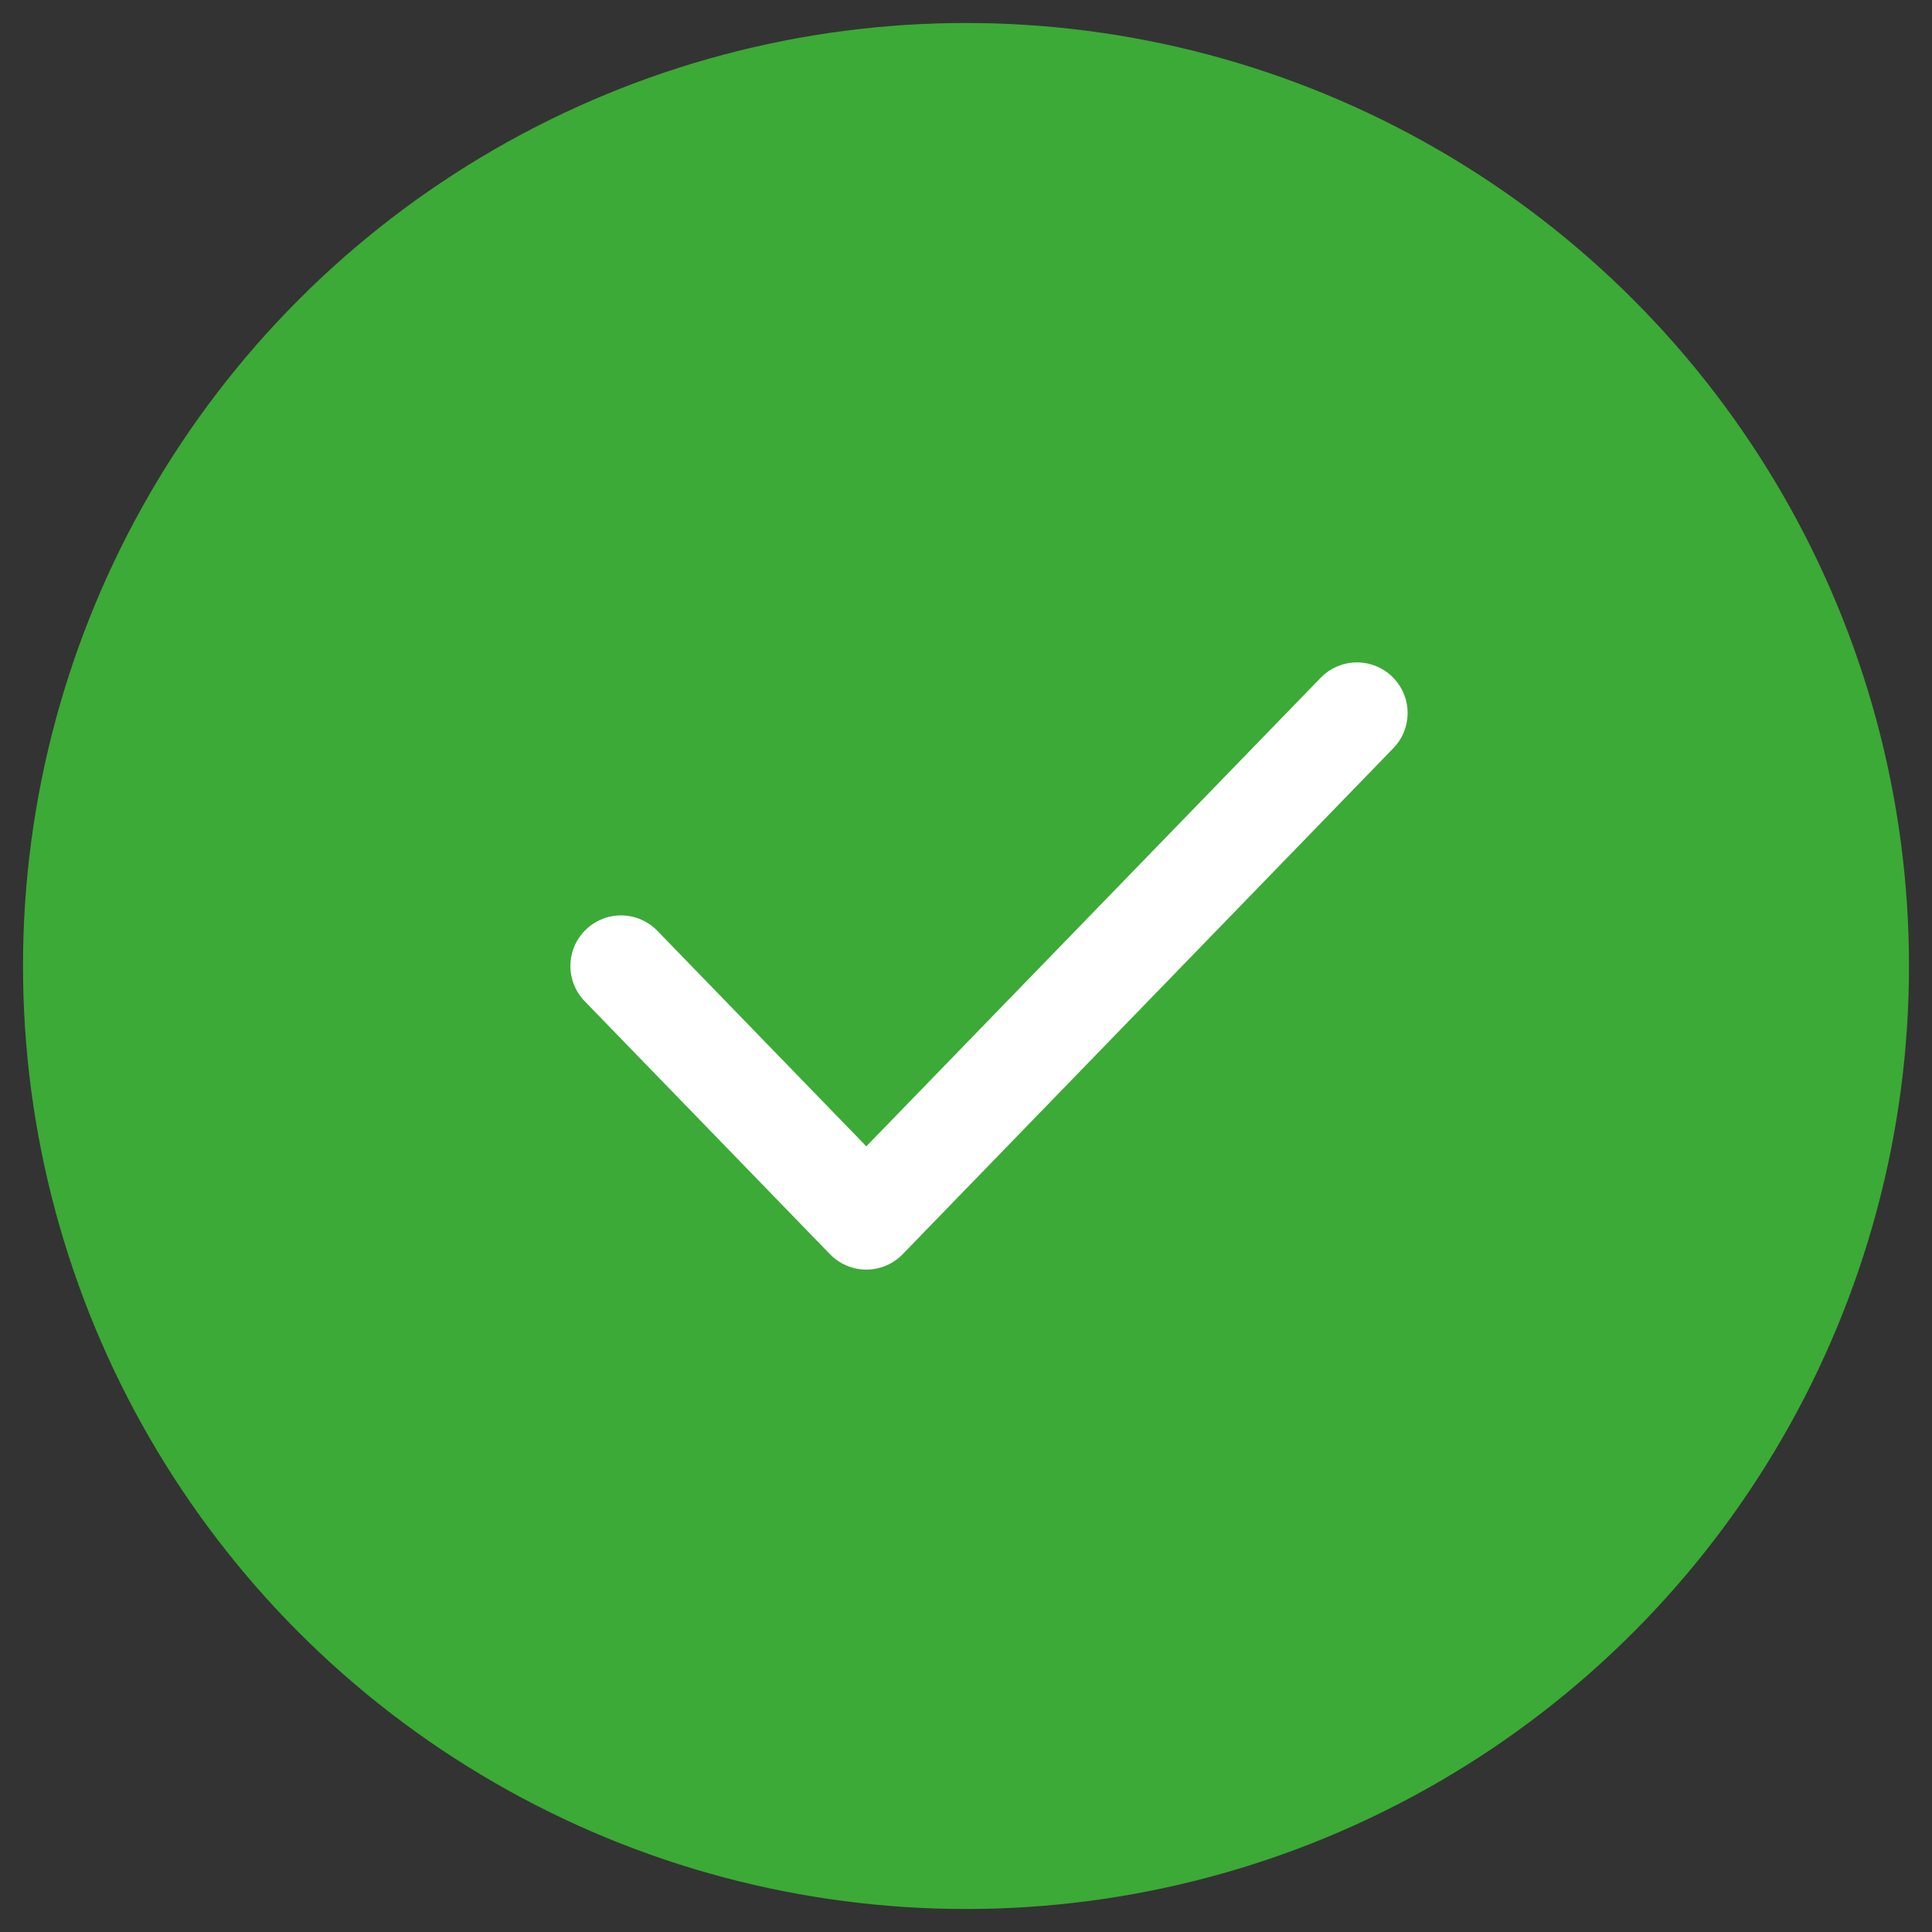
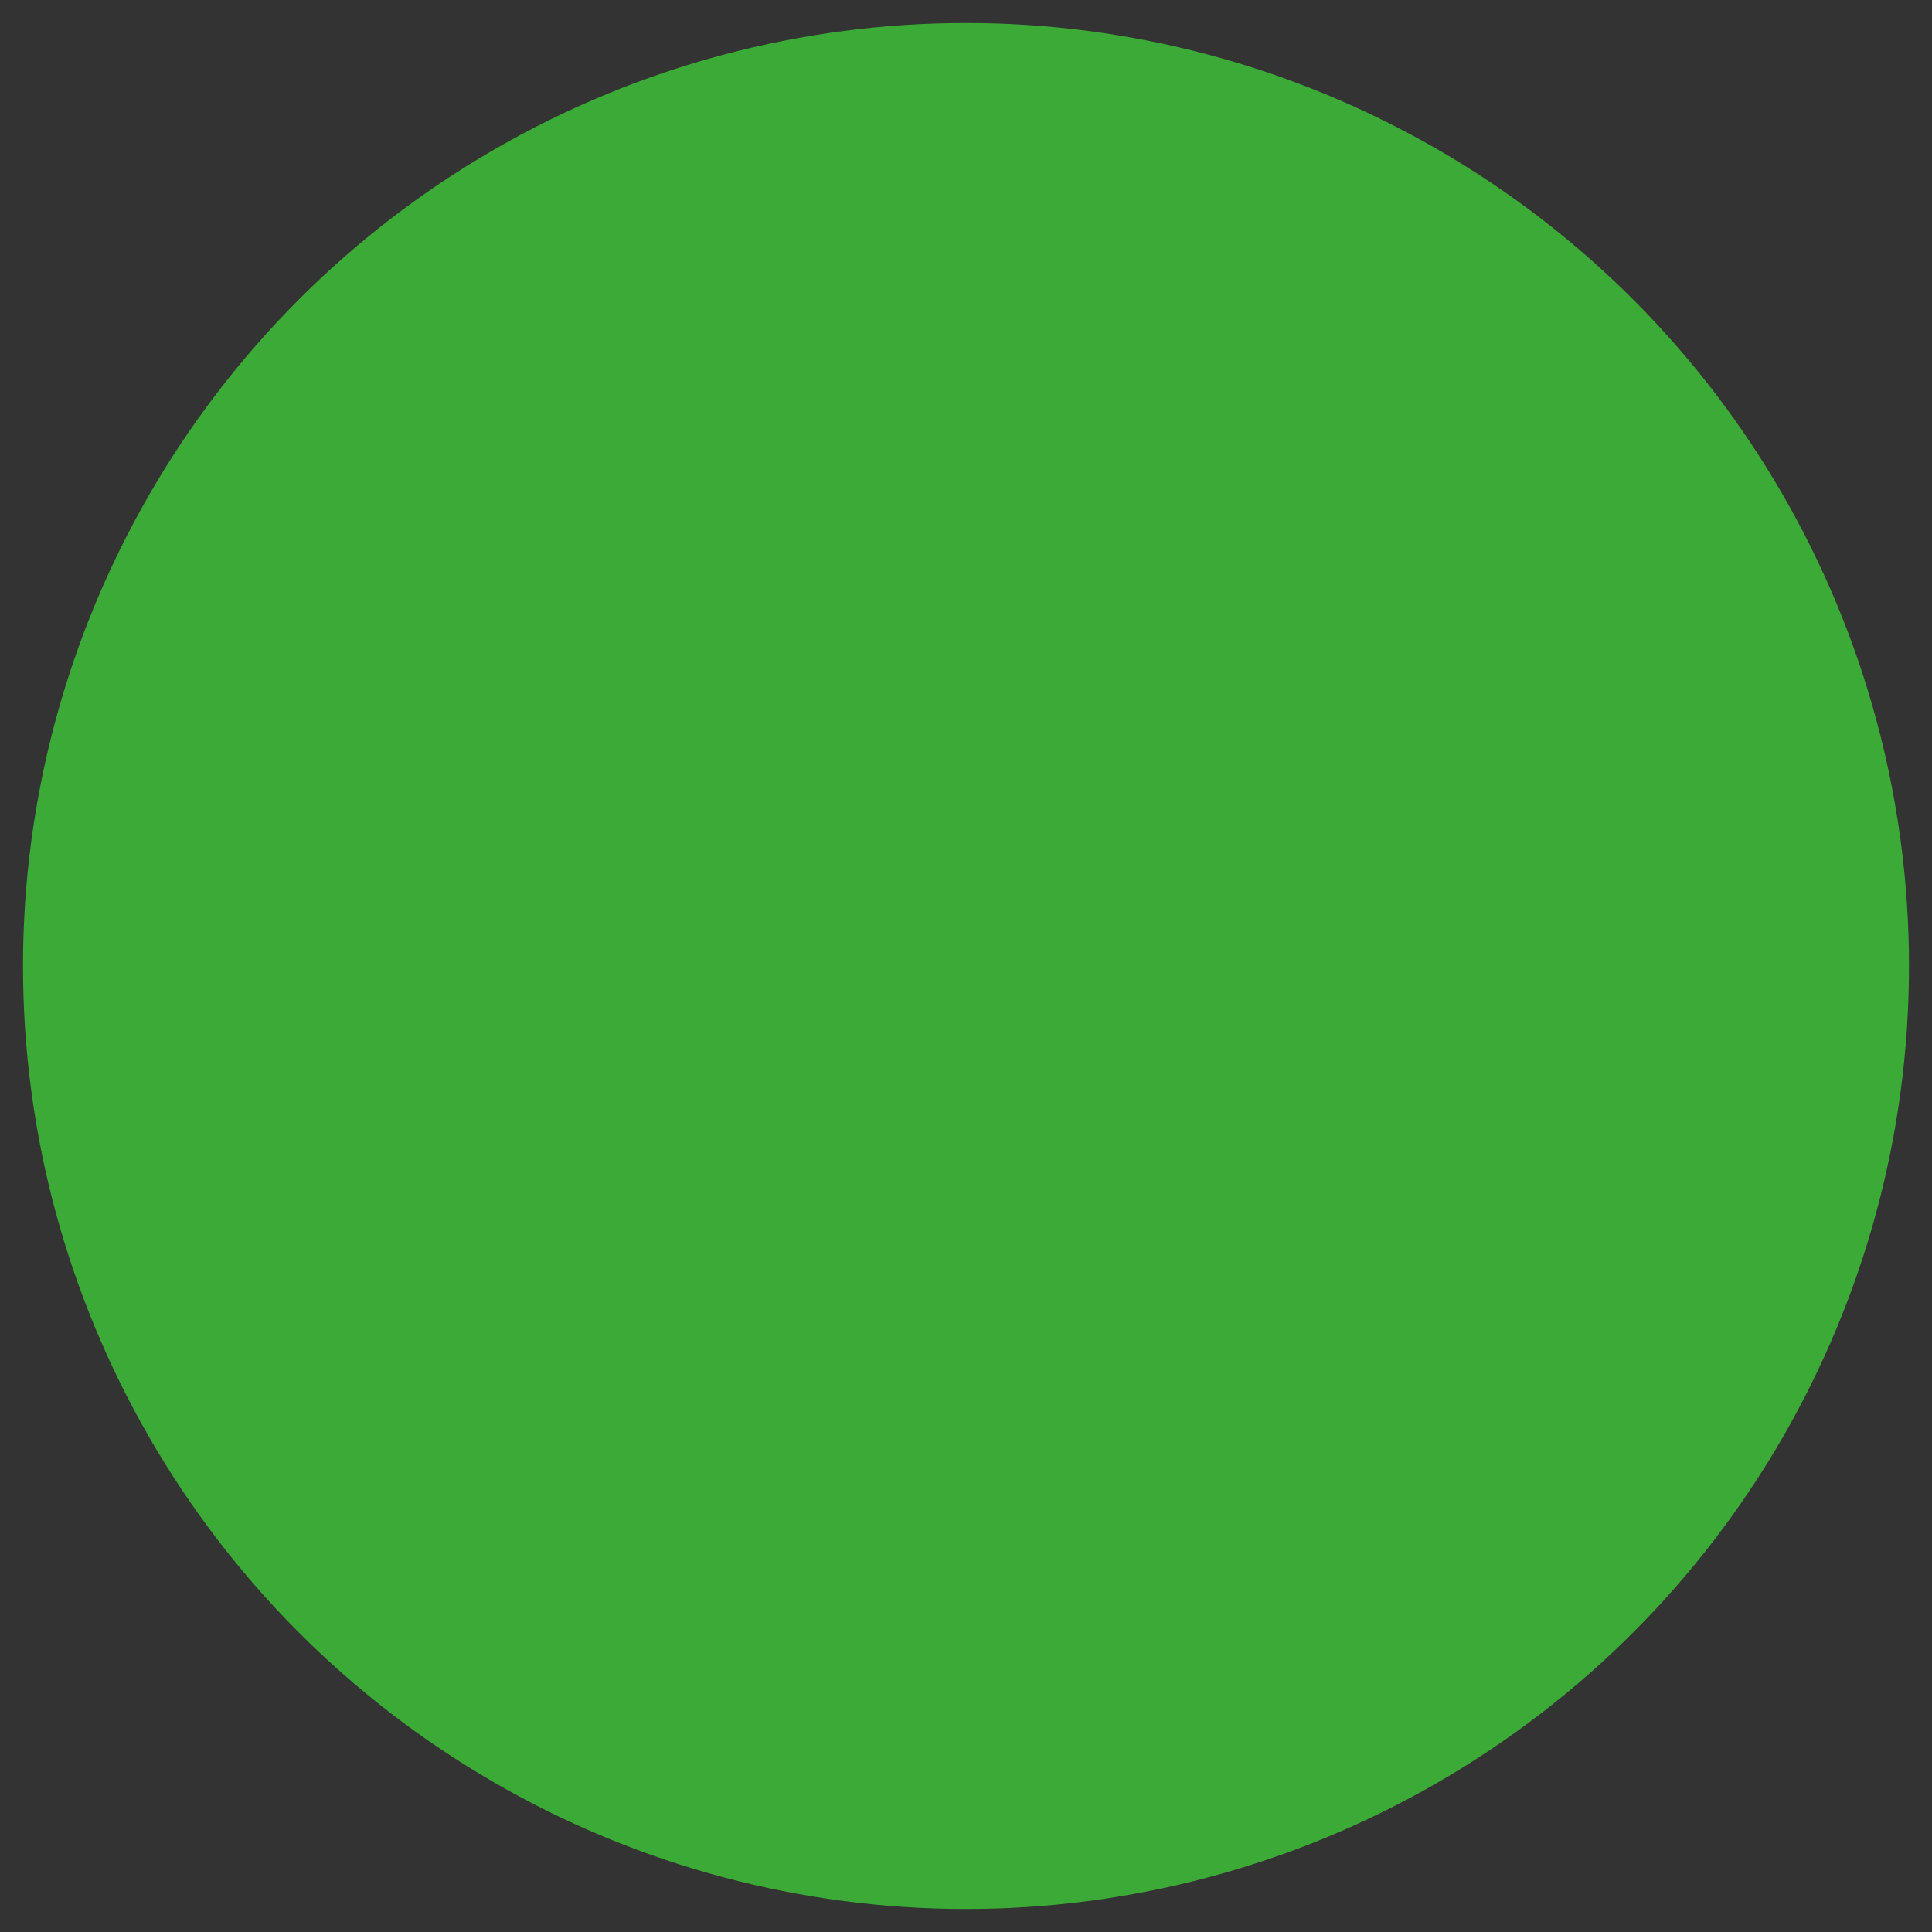
<svg xmlns="http://www.w3.org/2000/svg" width="42" height="42" viewBox="0 0 42 42" fill="none">
  <rect x="0" y="0" width="42" height="42" fill="#333333" stroke="none" />
  <circle cx="21" cy="21" r="20.5" fill="#3CAA36" />
-   <path d="M13.5 21L18.833 26.5L29.5 15.5" stroke="white" stroke-width="2.2" stroke-miterlimit="10" stroke-linecap="round" stroke-linejoin="round" />
</svg>